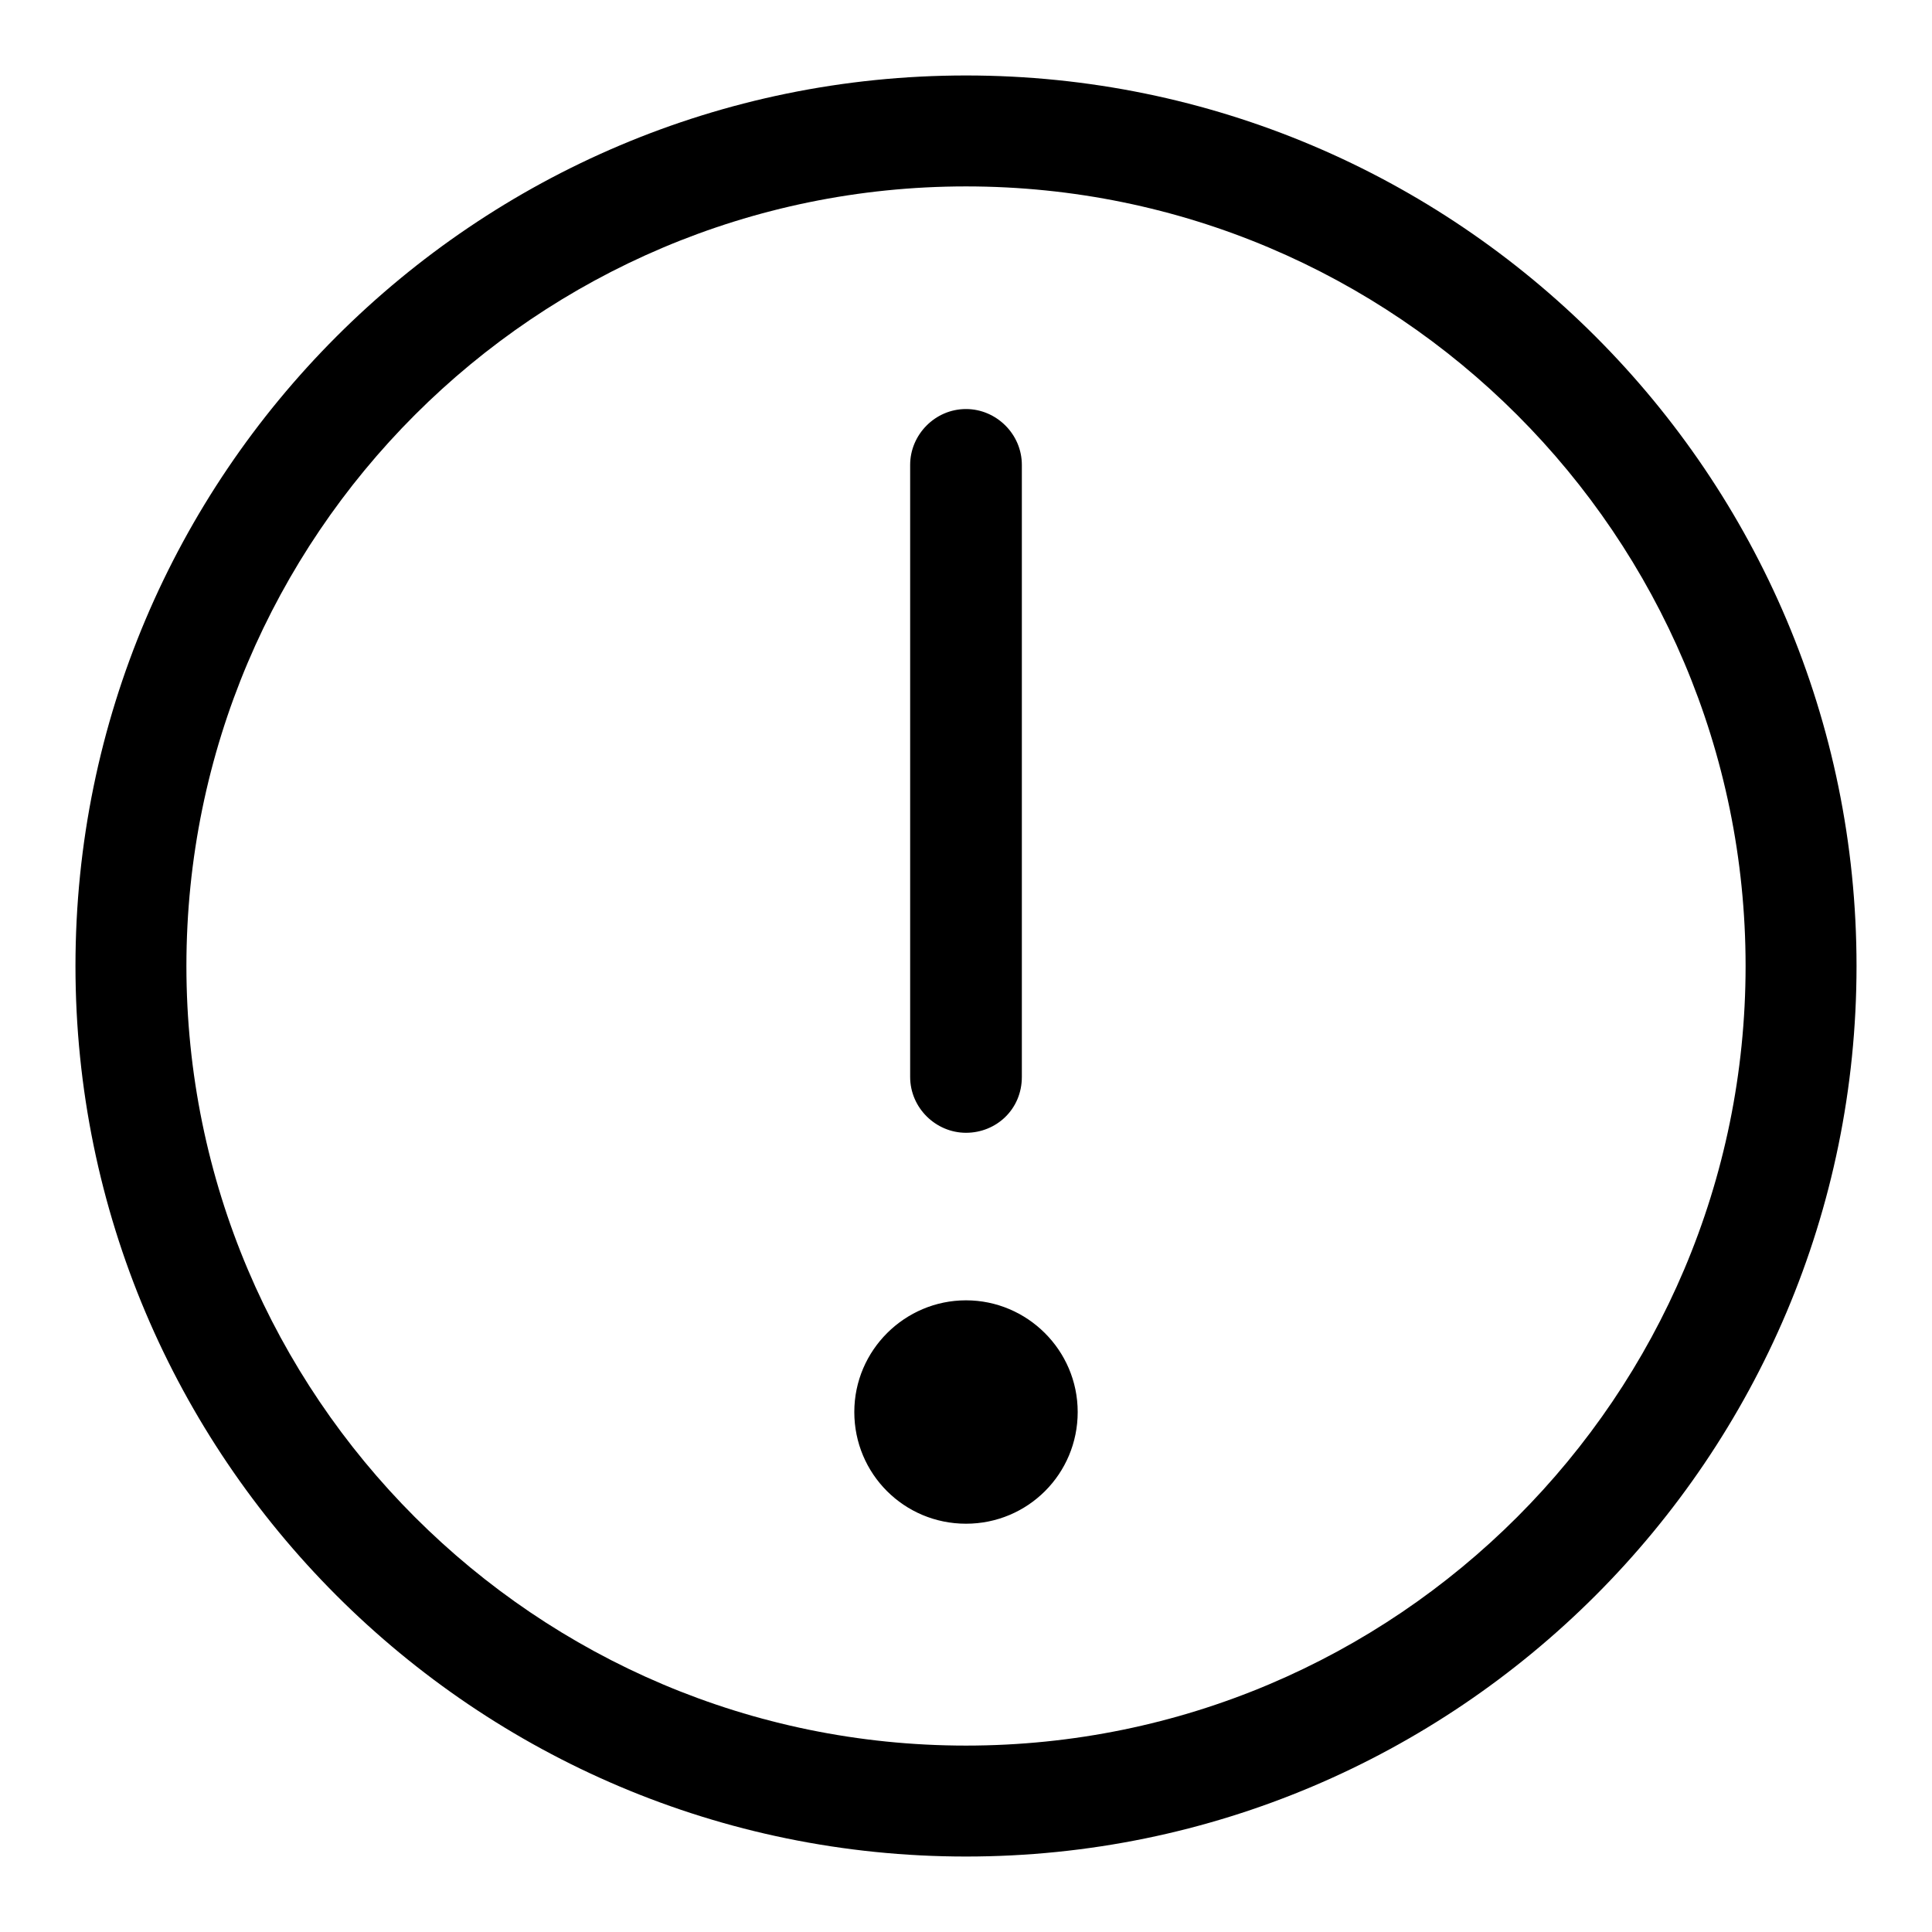
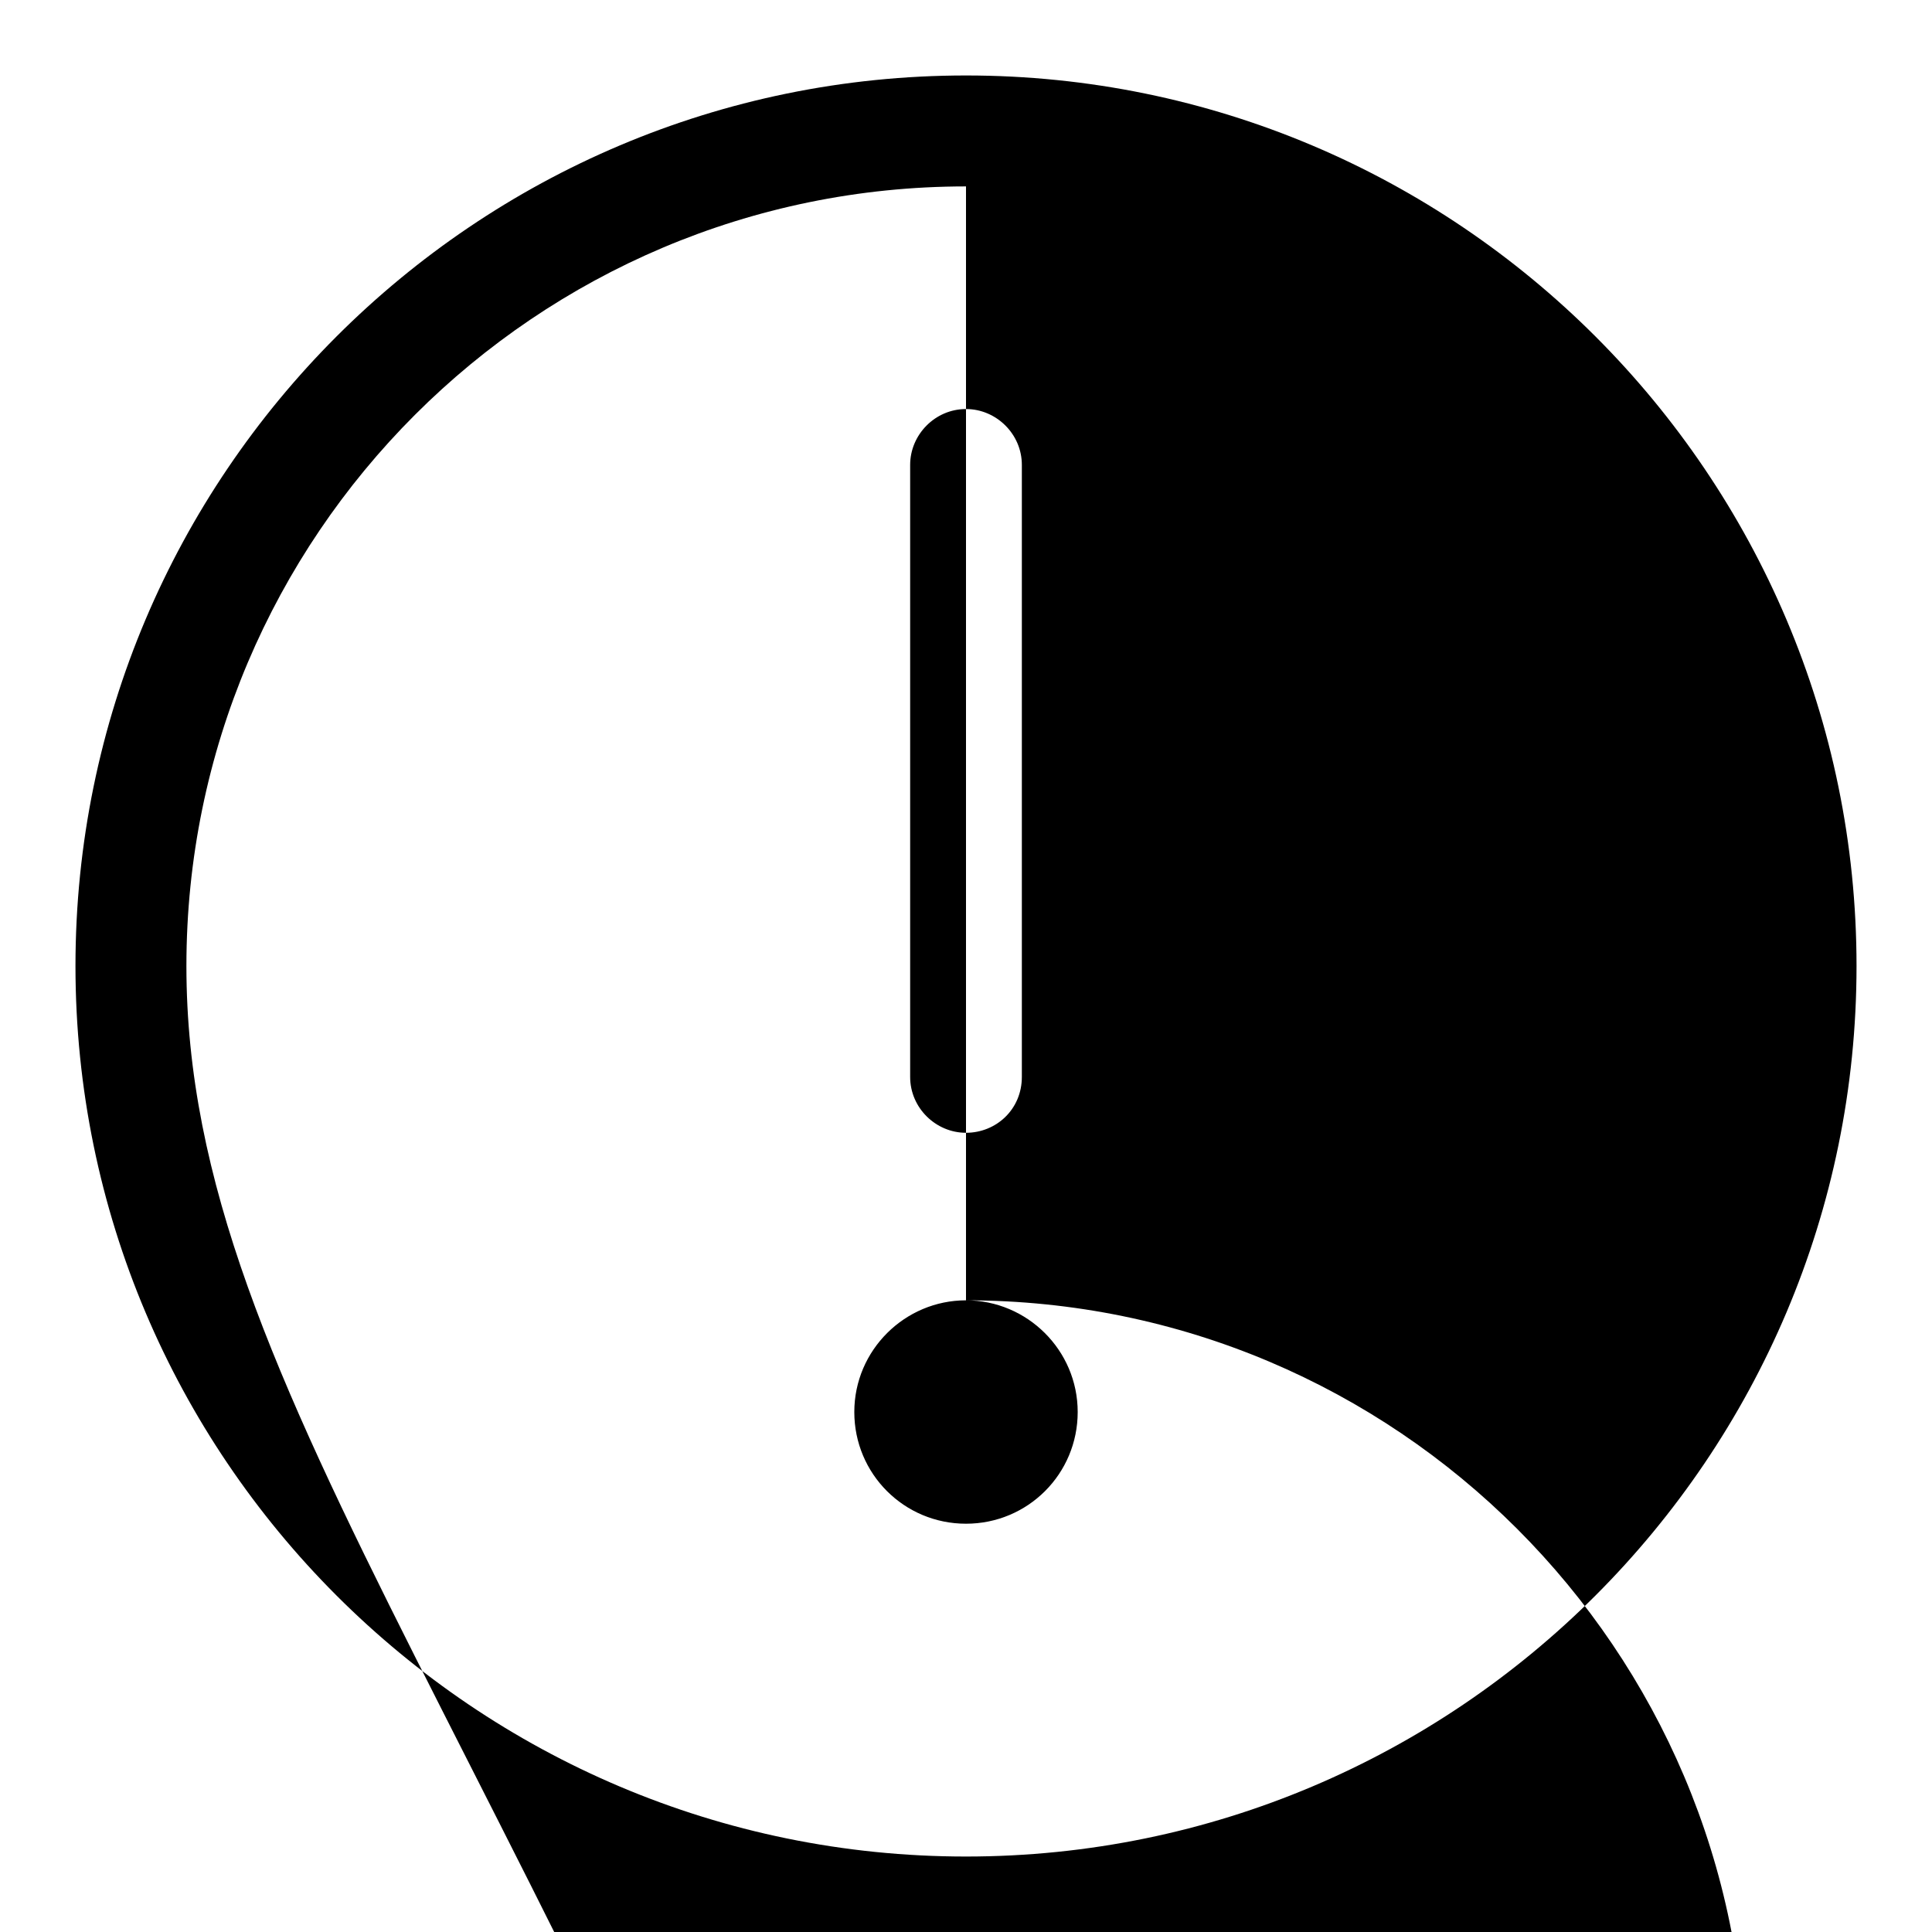
<svg xmlns="http://www.w3.org/2000/svg" version="1.1" x="0px" y="0px" viewBox="0 0 256 256" enable-background="new 0 0 256 256" xml:space="preserve">
  <g>
    <g>
-       <path fill="#000000" d="M128,150.1L128,150.1c-4,0-7.4-3.3-7.4-7.4V61.6c0-4,3.3-7.4,7.4-7.4l0,0c4,0,7.4,3.3,7.4,7.4v81.1C135.4,147,132,150.1,128,150.1z M128,172.3c-8.1,0-14.8,6.6-14.8,14.8s6.6,14.8,14.8,14.8s14.8-6.6,14.8-14.8C142.8,178.9,136.1,172.3,128,172.3z M128,24.7c57,0,103.3,46.3,103.3,103.3c0,57-46.3,103.3-103.3,103.3C71,231.3,24.7,185,24.7,128C24.7,71,71,24.7,128,24.7 M128,10C62.9,10,10,62.9,10,128c0,65.1,52.9,118,118,118c65.1,0,118-52.9,118-118C246,62.9,193.1,10,128,10L128,10z" />
+       <path fill="#000000" d="M128,150.1L128,150.1c-4,0-7.4-3.3-7.4-7.4V61.6c0-4,3.3-7.4,7.4-7.4l0,0c4,0,7.4,3.3,7.4,7.4v81.1C135.4,147,132,150.1,128,150.1z M128,172.3c-8.1,0-14.8,6.6-14.8,14.8s6.6,14.8,14.8,14.8s14.8-6.6,14.8-14.8C142.8,178.9,136.1,172.3,128,172.3z c57,0,103.3,46.3,103.3,103.3c0,57-46.3,103.3-103.3,103.3C71,231.3,24.7,185,24.7,128C24.7,71,71,24.7,128,24.7 M128,10C62.9,10,10,62.9,10,128c0,65.1,52.9,118,118,118c65.1,0,118-52.9,118-118C246,62.9,193.1,10,128,10L128,10z" />
    </g>
  </g>
</svg>